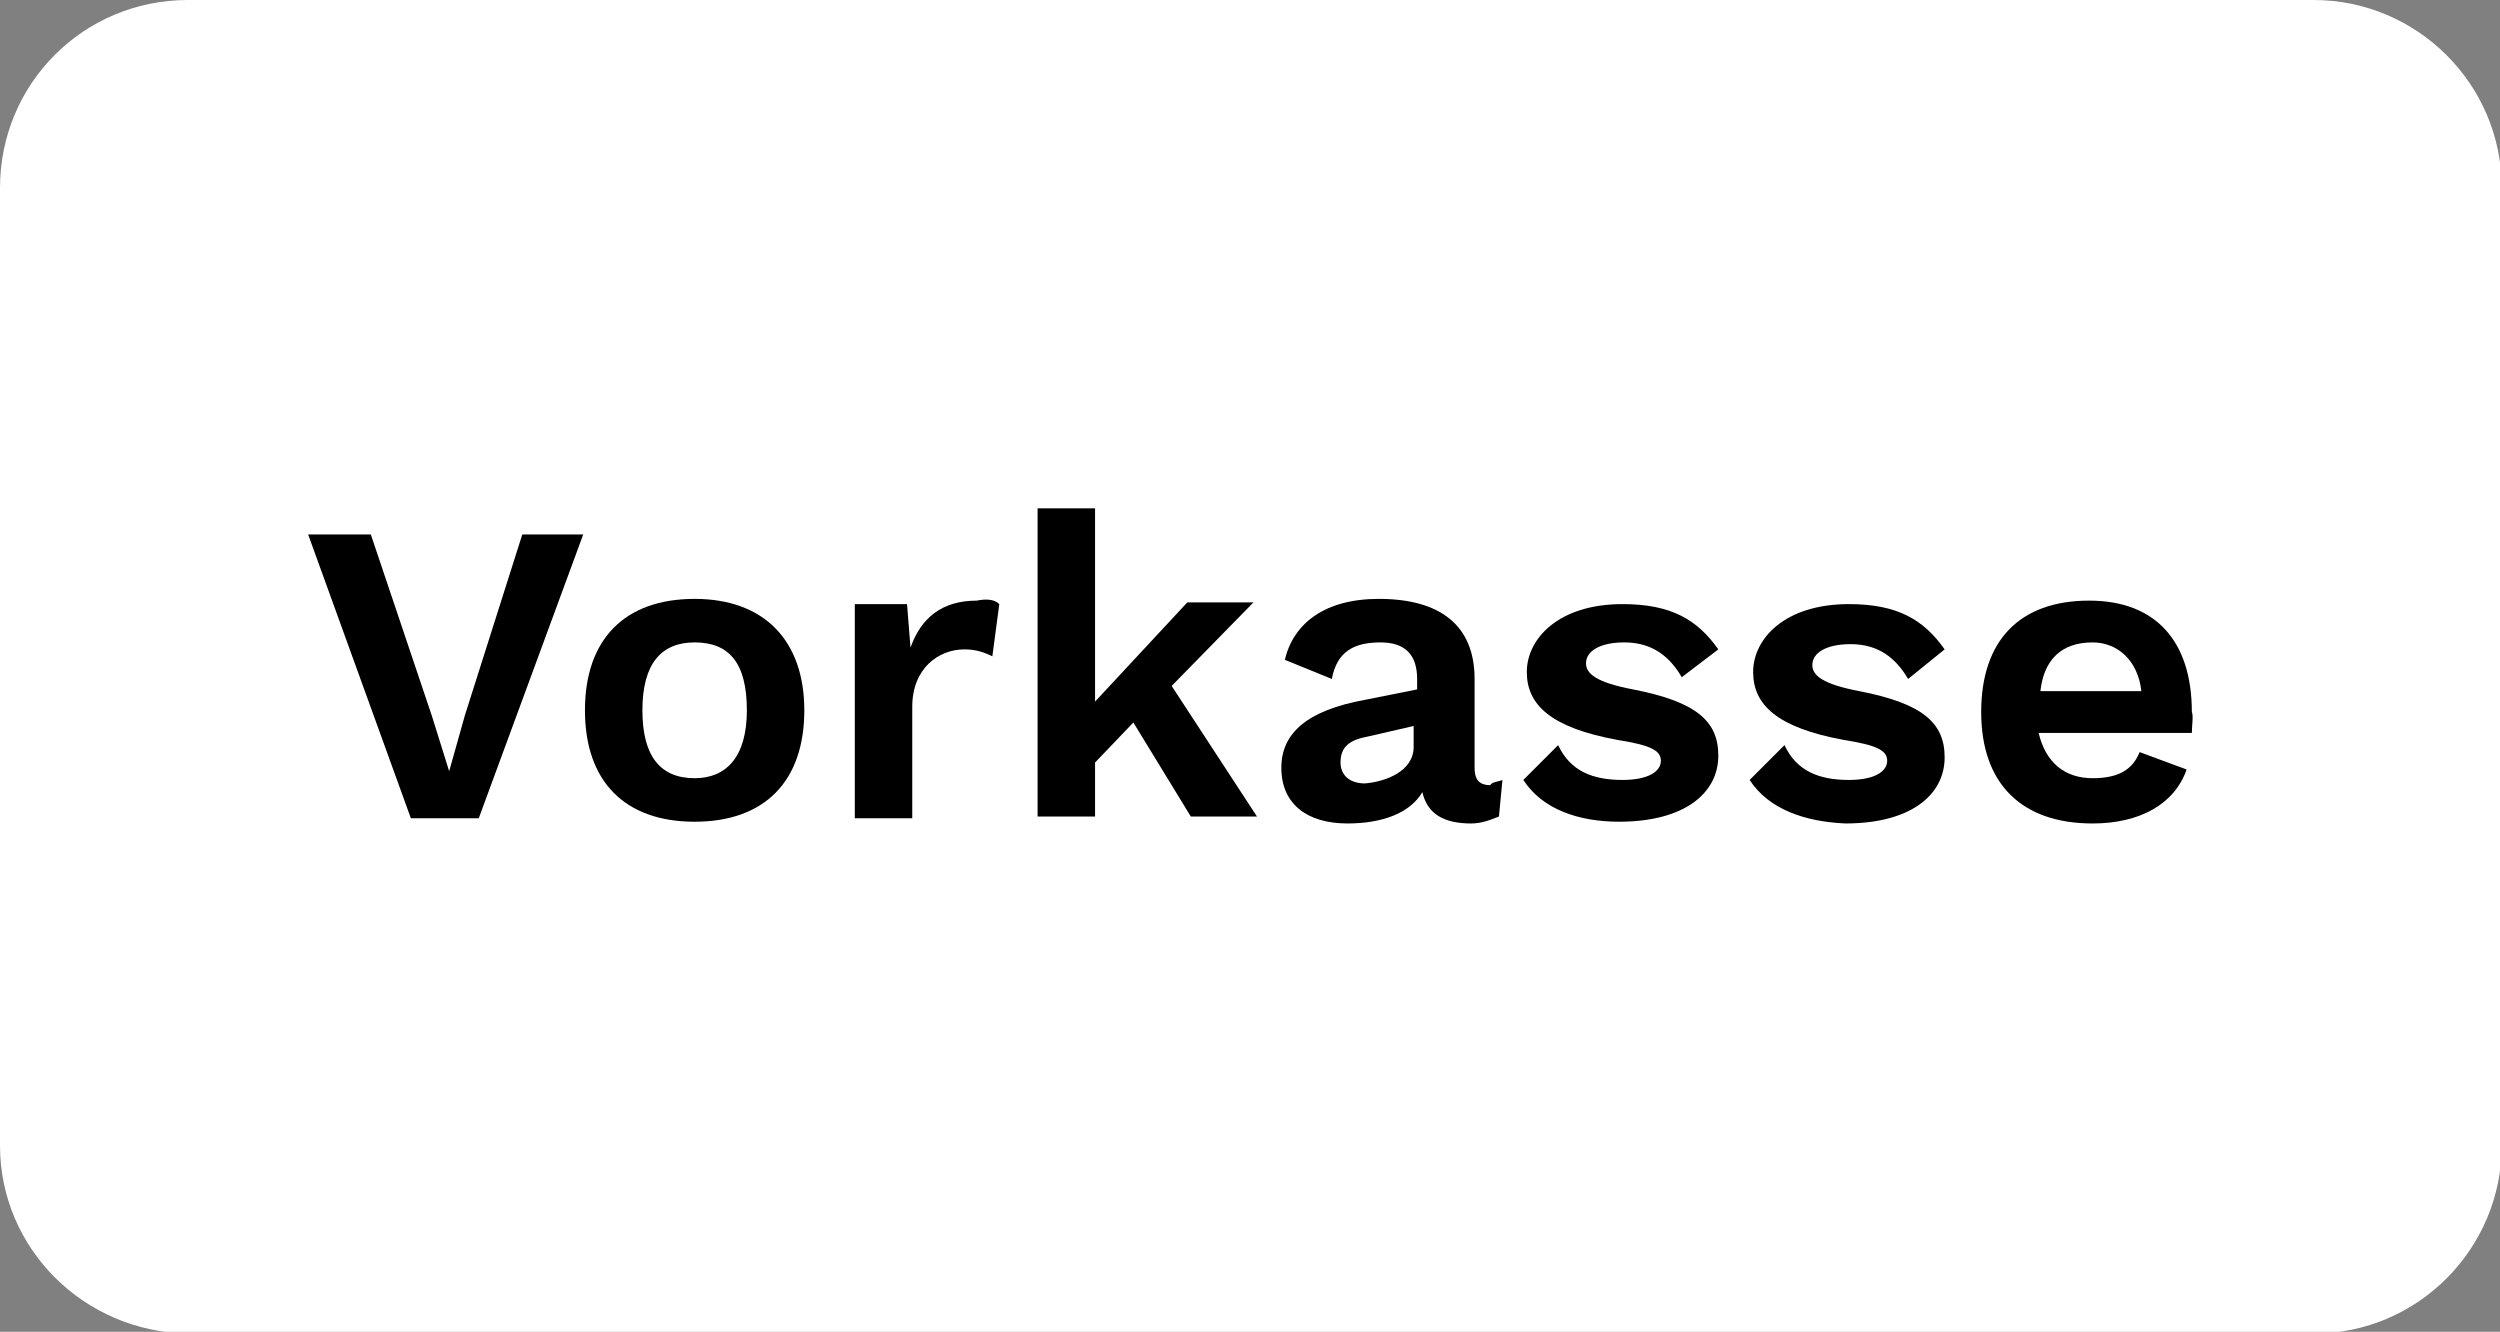
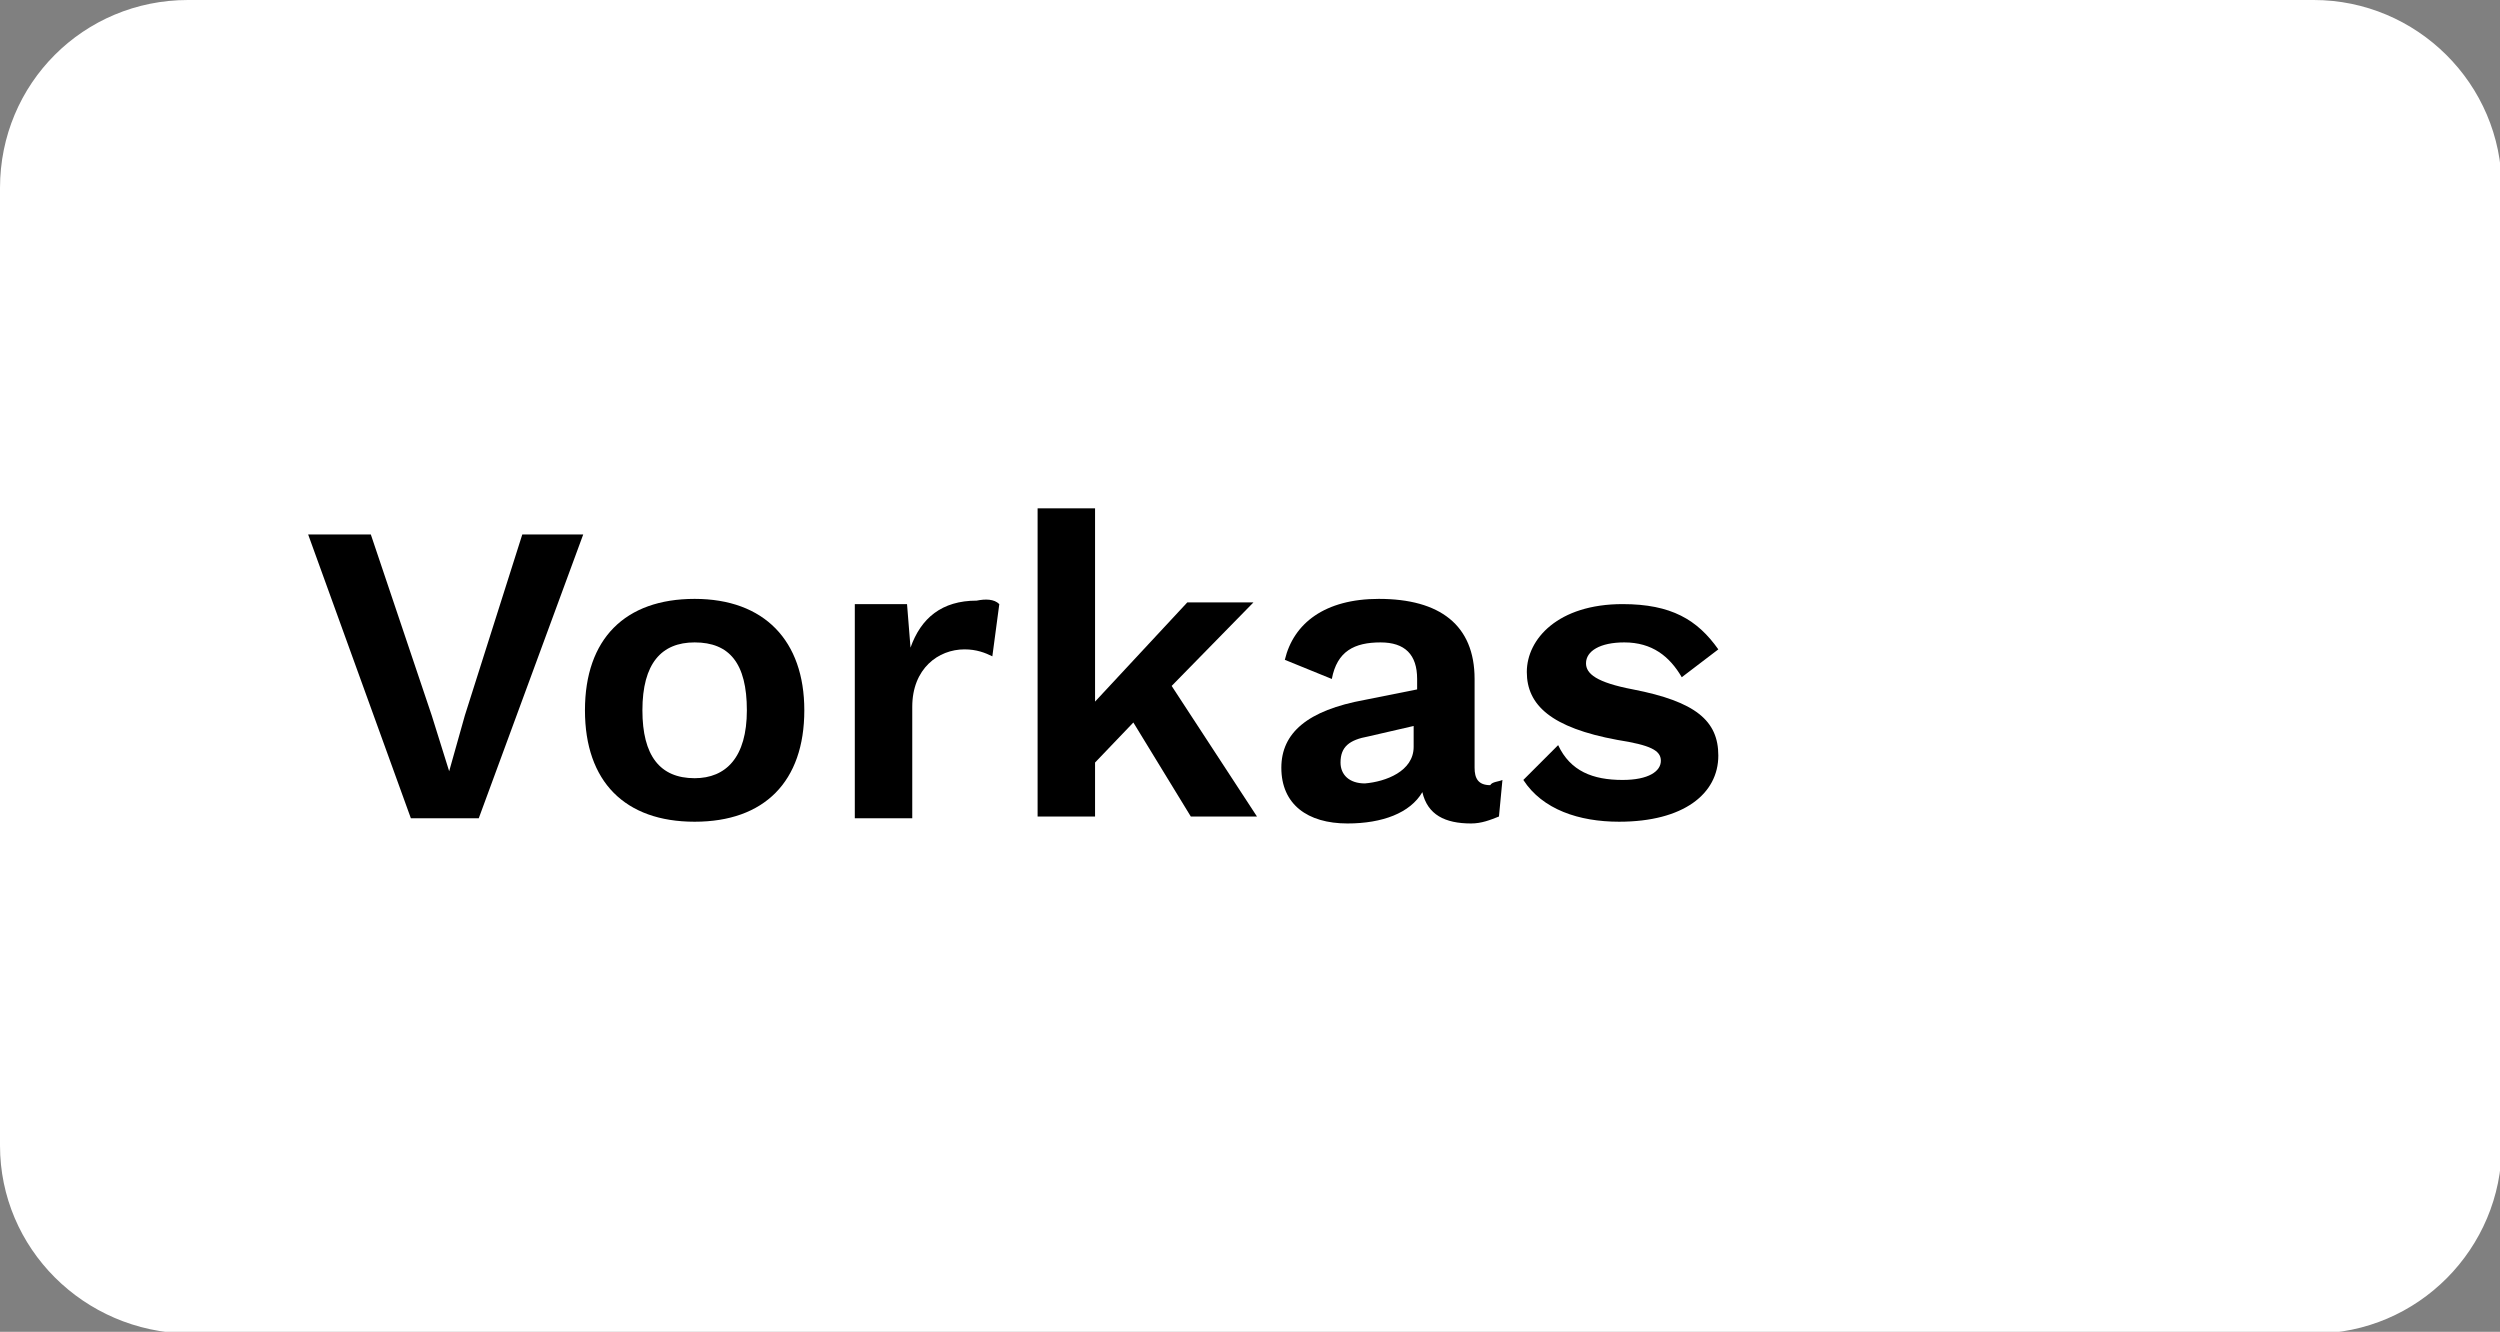
<svg xmlns="http://www.w3.org/2000/svg" version="1.1" id="Ebene_1" x="0px" y="0px" viewBox="0 0 143.6 76.5" style="enable-background:new 0 0 143.6 76.5;" xml:space="preserve">
  <rect x="0" y="0" width="143.6" height="76.5" fill="#808080" stroke="none" />
  <style type="text/css">
	.st0{fill:#FFFFFF;}
</style>
  <path class="st0" d="M10.8,0h122.1c5.9,0,10.8,4.8,10.8,10.8v55c0,5.9-4.8,10.8-10.8,10.8H10.8C4.8,76.5,0,71.7,0,65.8v-55  C0,4.8,4.8,0,10.8,0z" />
  <g>
    <path d="M27.5,47h-3.9l-5.9-16.3h3.6l3.5,10.4l1,3.2l0.9-3.2L30,30.7h3.5L27.5,47z" />
    <path d="M46.2,40.8c0,4.1-2.3,6.4-6.3,6.4s-6.3-2.3-6.3-6.4s2.3-6.4,6.3-6.4S46.2,36.8,46.2,40.8z M36.9,40.8c0,2.6,1,3.9,3,3.9   c1.8,0,3-1.2,3-3.9c0-2.7-1-3.9-3-3.9C38,36.9,36.9,38.1,36.9,40.8z" />
    <path d="M57.4,34.7l-0.4,3c-0.4-0.2-0.9-0.4-1.6-0.4c-1.5,0-3,1.1-3,3.3V47h-3.3V34.7h3l0.2,2.5c0.6-1.7,1.8-2.7,3.8-2.7   C56.6,34.4,57.1,34.4,57.4,34.7z" />
    <path d="M65.1,41.5l-2.2,2.3v3.1h-3.3V29.2h3.3v11.1l5.3-5.7H72l-4.7,4.8l4.9,7.5h-3.8L65.1,41.5z" />
    <path d="M86.3,44.8l-0.2,2.1c-0.5,0.2-1,0.4-1.6,0.4c-1.5,0-2.5-0.5-2.8-1.8c-0.7,1.2-2.3,1.8-4.3,1.8c-2.3,0-3.8-1.1-3.8-3.2   c0-2,1.5-3.3,4.8-3.9l3-0.6v-0.6c0-1.4-0.7-2.1-2.1-2.1c-1.5,0-2.5,0.5-2.8,2.1l-2.7-1.1c0.5-2.1,2.3-3.5,5.4-3.5   c3.5,0,5.5,1.5,5.5,4.6v5.1c0,0.6,0.2,1,0.9,1C85.7,44.9,86.1,44.9,86.3,44.8z M81.2,42.9v-1.2l-2.6,0.6c-1.1,0.2-1.6,0.6-1.6,1.5   c0,0.7,0.5,1.2,1.4,1.2C79.6,44.9,81.2,44.3,81.2,42.9z" />
    <path d="M87.5,44.8l2-2c0.7,1.5,2,2,3.7,2c1.5,0,2.2-0.5,2.2-1.1c0-0.6-0.6-0.9-2.5-1.2c-3.8-0.7-5.2-2-5.2-3.9s1.8-3.9,5.5-3.9   c2.8,0,4.3,0.9,5.5,2.6l-2.1,1.6c-0.7-1.2-1.7-2-3.3-2c-1.4,0-2.2,0.5-2.2,1.2c0,0.6,0.6,1.1,2.7,1.5c3.6,0.7,4.9,1.8,4.9,3.8   c0,2.2-2,3.8-5.7,3.8C90.7,47.2,88.6,46.5,87.5,44.8z" />
-     <path d="M100.5,44.8l2-2c0.7,1.5,2,2,3.7,2c1.5,0,2.2-0.5,2.2-1.1c0-0.6-0.6-0.9-2.5-1.2c-3.8-0.7-5.2-2-5.2-3.9s1.8-3.9,5.5-3.9   c2.8,0,4.3,0.9,5.5,2.6l-2.1,1.7c-0.7-1.2-1.7-2-3.3-2c-1.4,0-2.2,0.5-2.2,1.2c0,0.6,0.6,1.1,2.7,1.5c3.6,0.7,4.9,1.8,4.9,3.8   c0,2.2-2,3.8-5.7,3.8C103.7,47.2,101.6,46.5,100.5,44.8z" />
-     <path d="M125.9,42.1h-8.8c0.4,1.7,1.5,2.6,3.1,2.6c1.5,0,2.3-0.5,2.7-1.5l2.7,1c-0.7,2-2.7,3.1-5.4,3.1c-4.1,0-6.4-2.3-6.4-6.4   s2.2-6.4,6.2-6.4c3.8,0,5.9,2.3,5.9,6.4C126,41.1,125.9,41.7,125.9,42.1z M117.2,39.7h5.8c-0.2-1.8-1.4-2.8-2.8-2.8   C118.4,36.9,117.4,37.9,117.2,39.7z" />
  </g>
</svg>